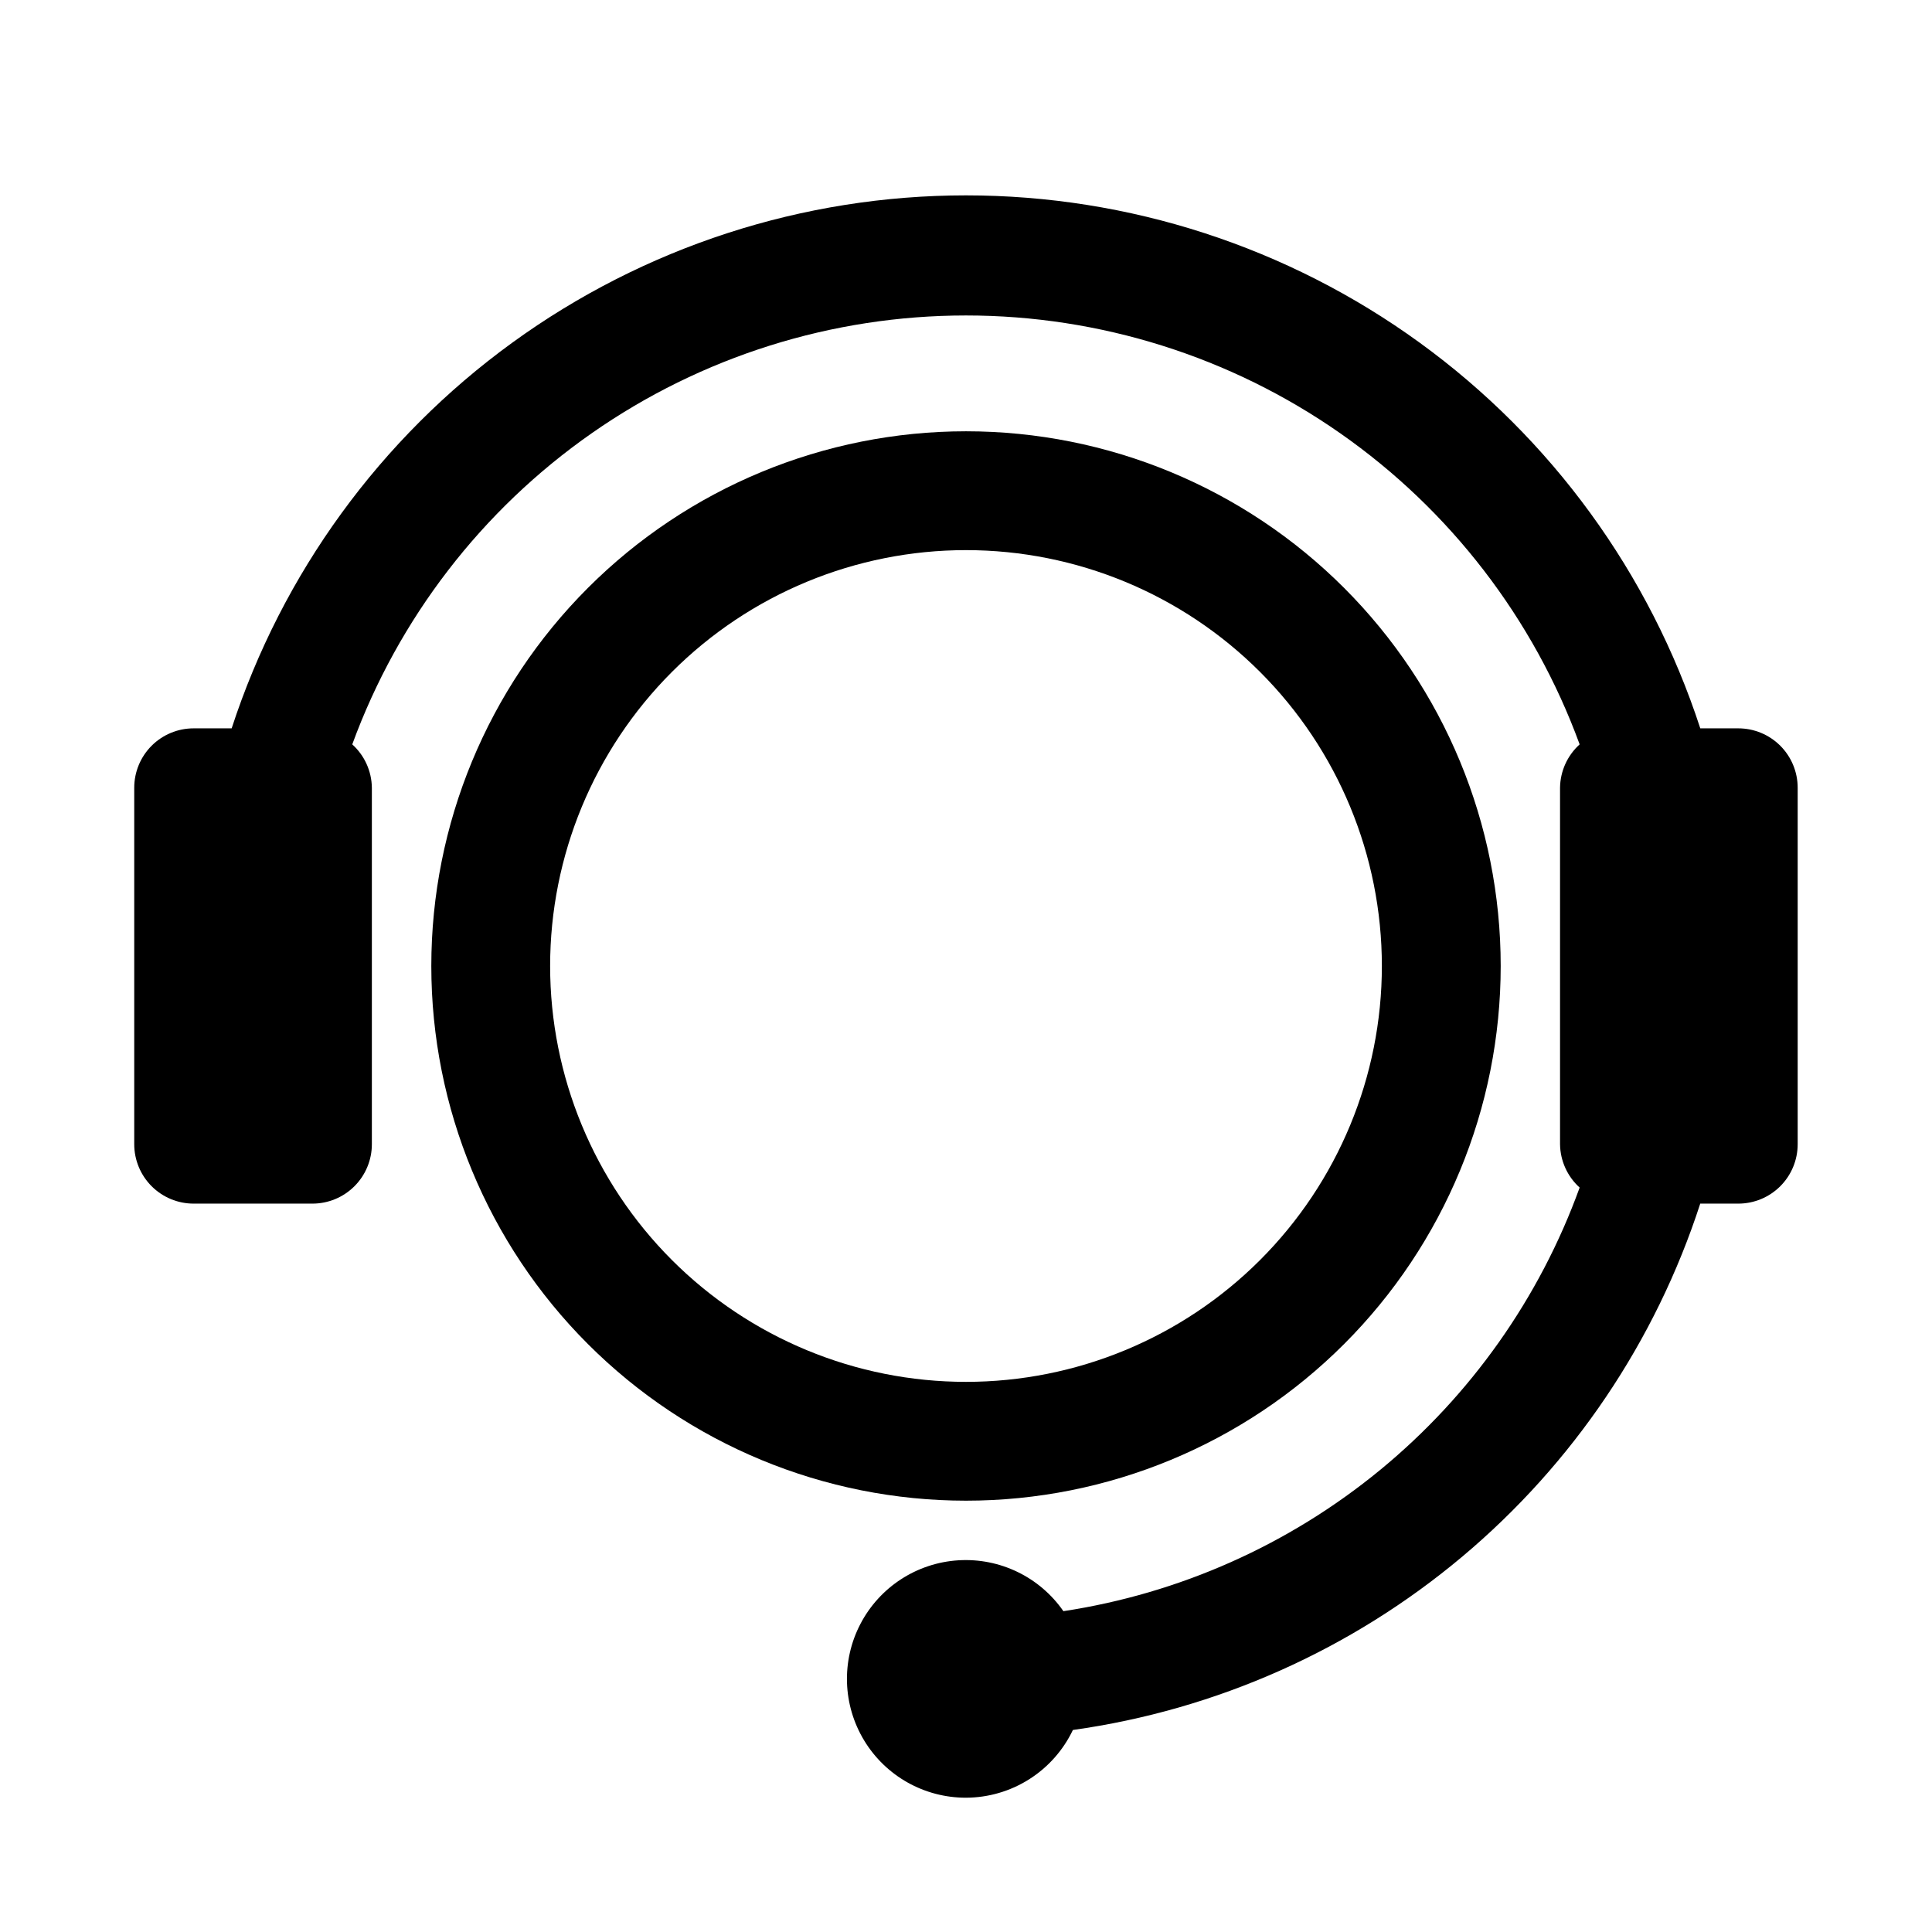
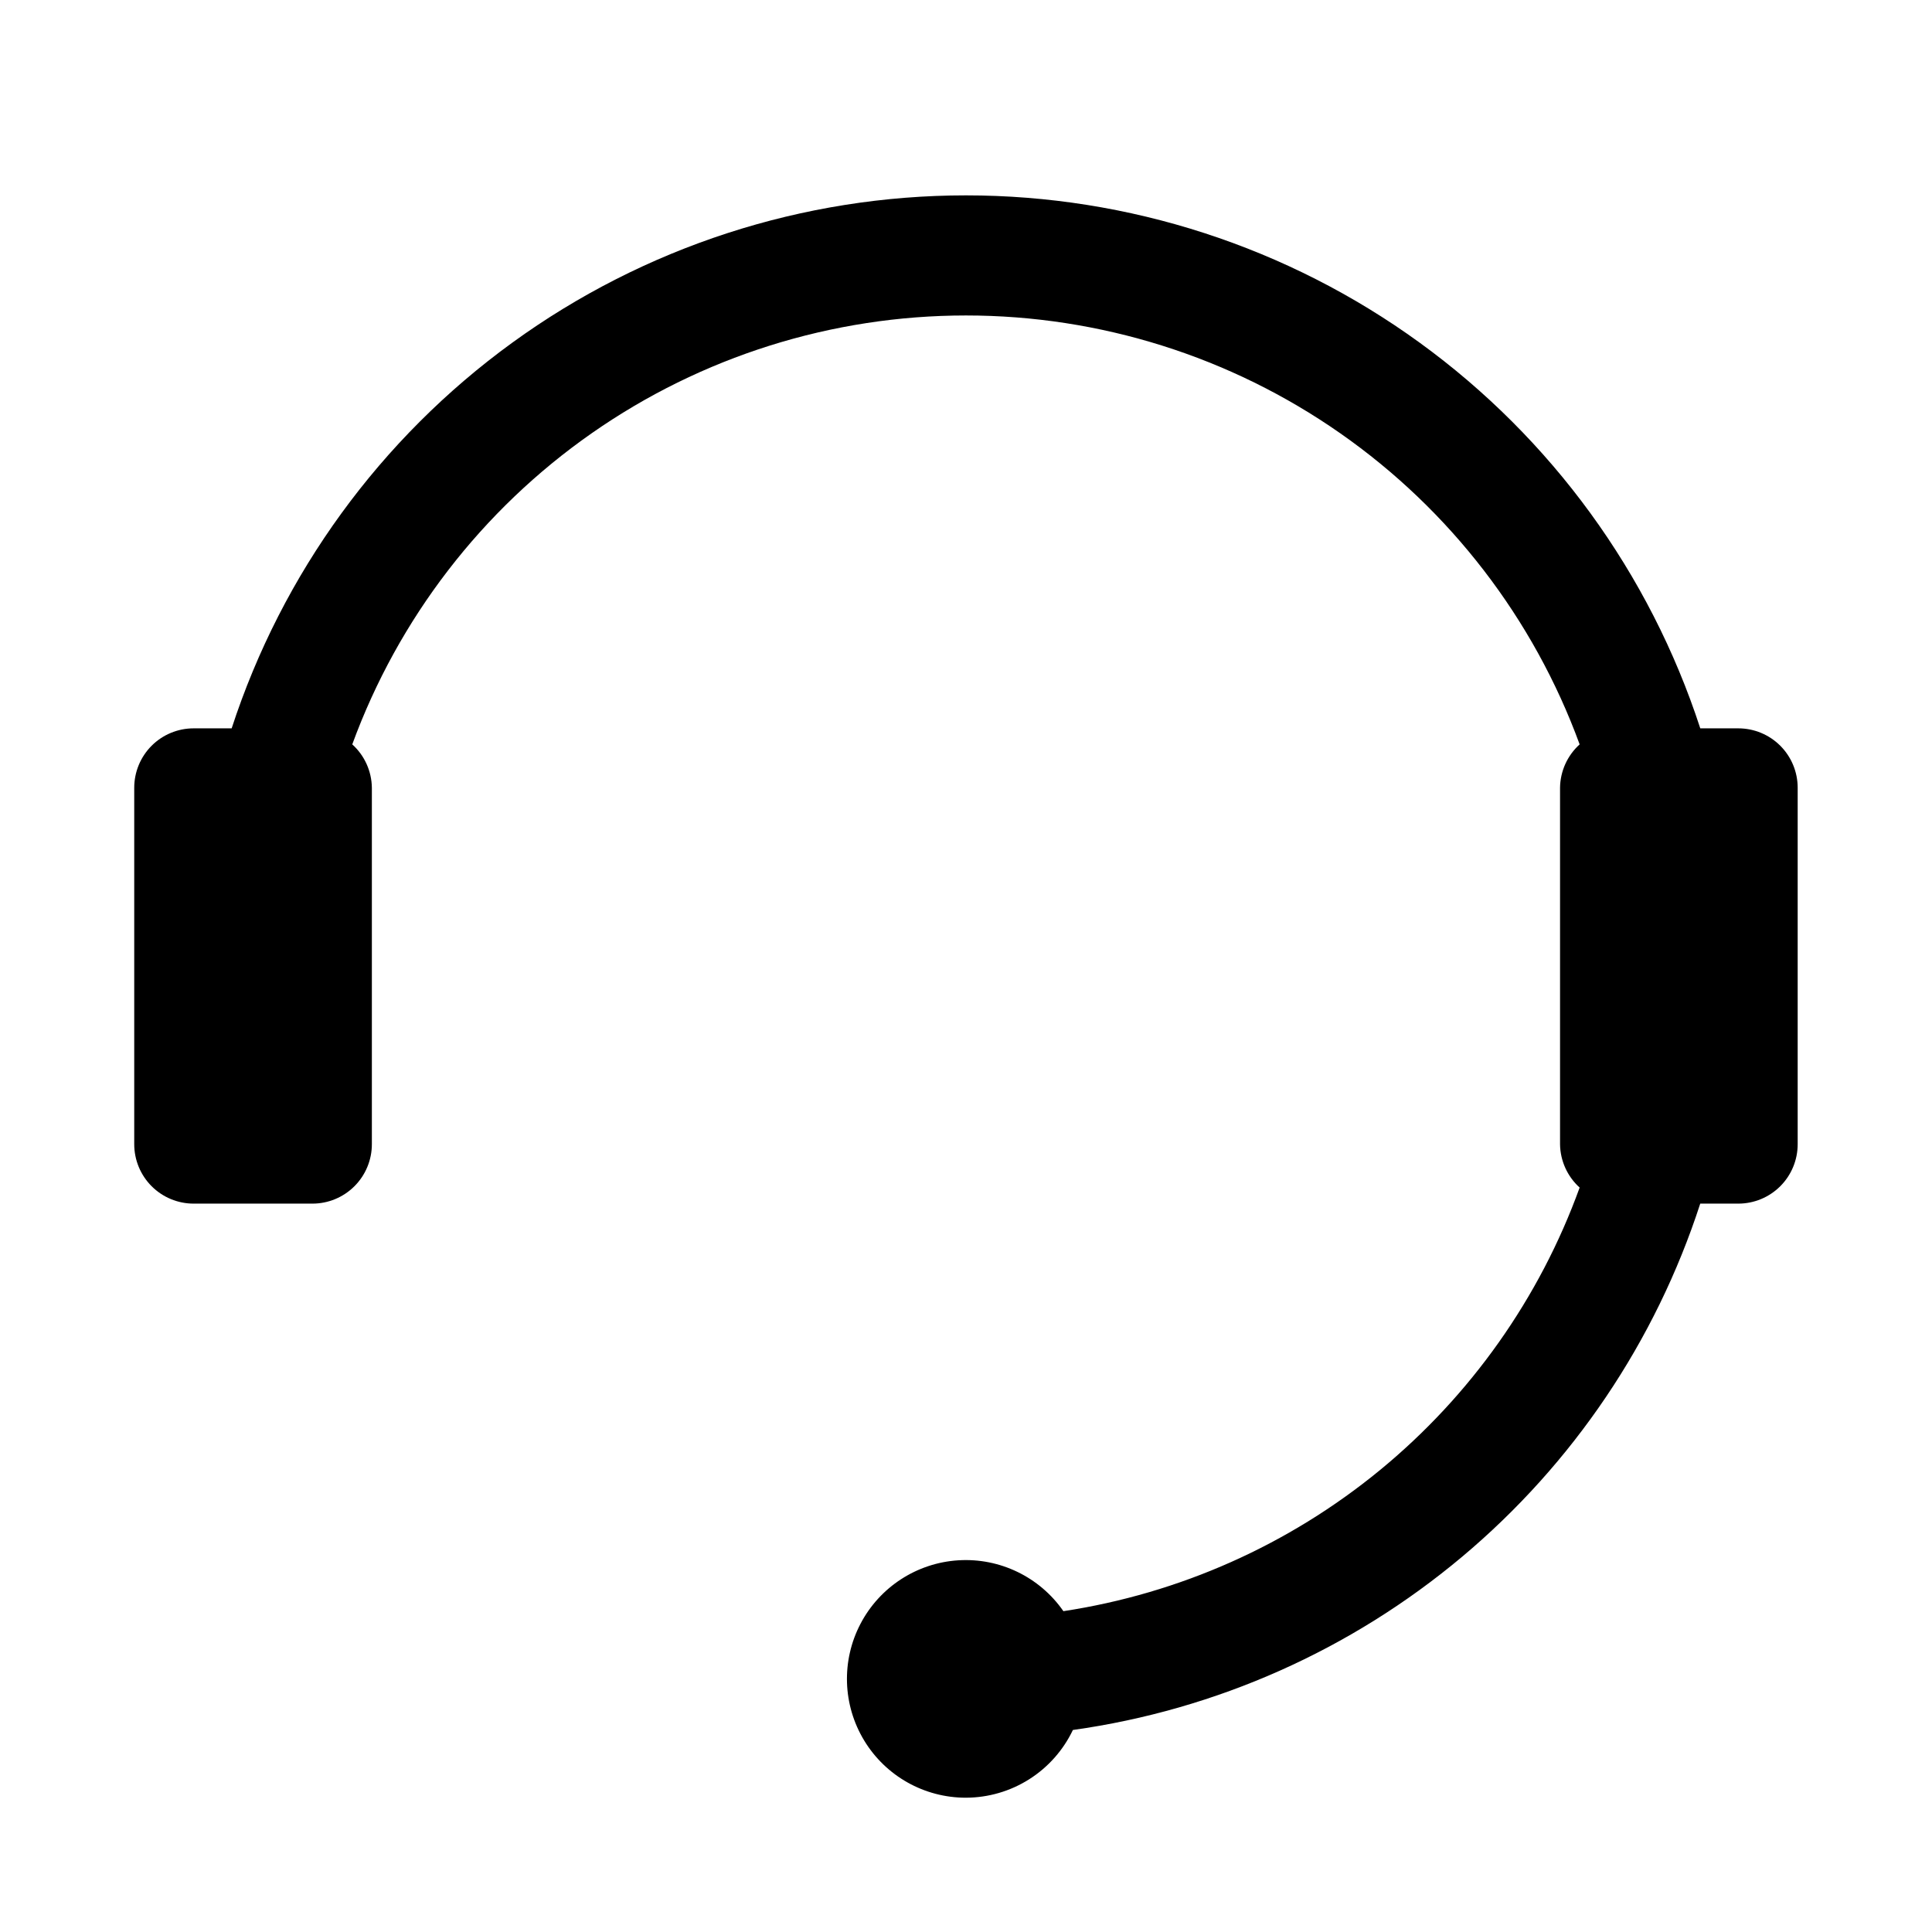
<svg xmlns="http://www.w3.org/2000/svg" fill="#000000" width="800px" height="800px" version="1.1" viewBox="144 144 512 512">
  <g>
    <path d="m604.67 337.02h-10.078c-13.383-41.066-39.414-76.844-74.367-102.21-34.953-25.371-77.039-39.035-120.23-39.035-43.191 0-85.273 13.664-120.23 39.035-34.953 25.367-60.988 61.145-74.371 102.21h-10.078c-4.176 0-8.18 1.656-11.133 4.609-2.949 2.953-4.609 6.957-4.609 11.133v94.465c0 4.176 1.66 8.18 4.609 11.133 2.953 2.953 6.957 4.613 11.133 4.613h31.488c4.176 0 8.18-1.66 11.133-4.613 2.953-2.953 4.613-6.957 4.613-11.133v-94.465c-0.055-4.387-1.938-8.555-5.195-11.492 12.195-33.328 34.336-62.105 63.426-82.434 29.09-20.332 63.719-31.234 99.211-31.234 35.488 0 70.121 10.902 99.207 31.234 29.09 20.328 51.23 49.105 63.426 82.434-3.258 2.938-5.141 7.106-5.195 11.492v94.465c0.055 4.387 1.938 8.555 5.195 11.492-10.602 29.285-28.906 55.168-52.984 74.926-24.078 19.754-53.039 32.652-83.828 37.332-6.285-9.059-16.844-14.168-27.844-13.48-11 0.691-20.84 7.082-25.941 16.852-5.102 9.766-4.723 21.492 0.996 30.914s15.945 15.168 26.969 15.148c5.934-0.016 11.742-1.711 16.758-4.887 5.012-3.176 9.027-7.703 11.578-13.059 38.004-5.328 73.742-21.234 103.14-45.898 29.398-24.664 51.27-57.098 63.117-93.594h10.078c4.176 0 8.18-1.66 11.133-4.613 2.953-2.953 4.609-6.957 4.609-11.133v-94.465c0-4.176-1.656-8.18-4.609-11.133-2.953-2.953-6.957-4.609-11.133-4.609z" />
-     <path d="m541.7 400c0-37.582-14.93-73.621-41.504-100.2-26.57-26.574-62.613-41.504-100.19-41.504-37.582 0-73.621 14.93-100.2 41.504-26.574 26.574-41.504 62.613-41.504 100.2 0 37.578 14.93 73.621 41.504 100.19 26.574 26.574 62.613 41.504 100.2 41.504 37.578 0 73.621-14.93 100.19-41.504 26.574-26.57 41.504-62.613 41.504-100.19zm-251.91 0c0-29.23 11.613-57.262 32.281-77.93 20.668-20.668 48.699-32.281 77.93-32.281 29.227 0 57.258 11.613 77.926 32.281 20.668 20.668 32.281 48.699 32.281 77.93 0 29.227-11.613 57.258-32.281 77.926s-48.699 32.281-77.926 32.281c-29.23 0-57.262-11.613-77.93-32.281-20.668-20.668-32.281-48.699-32.281-77.926z" />
  </g>
</svg>